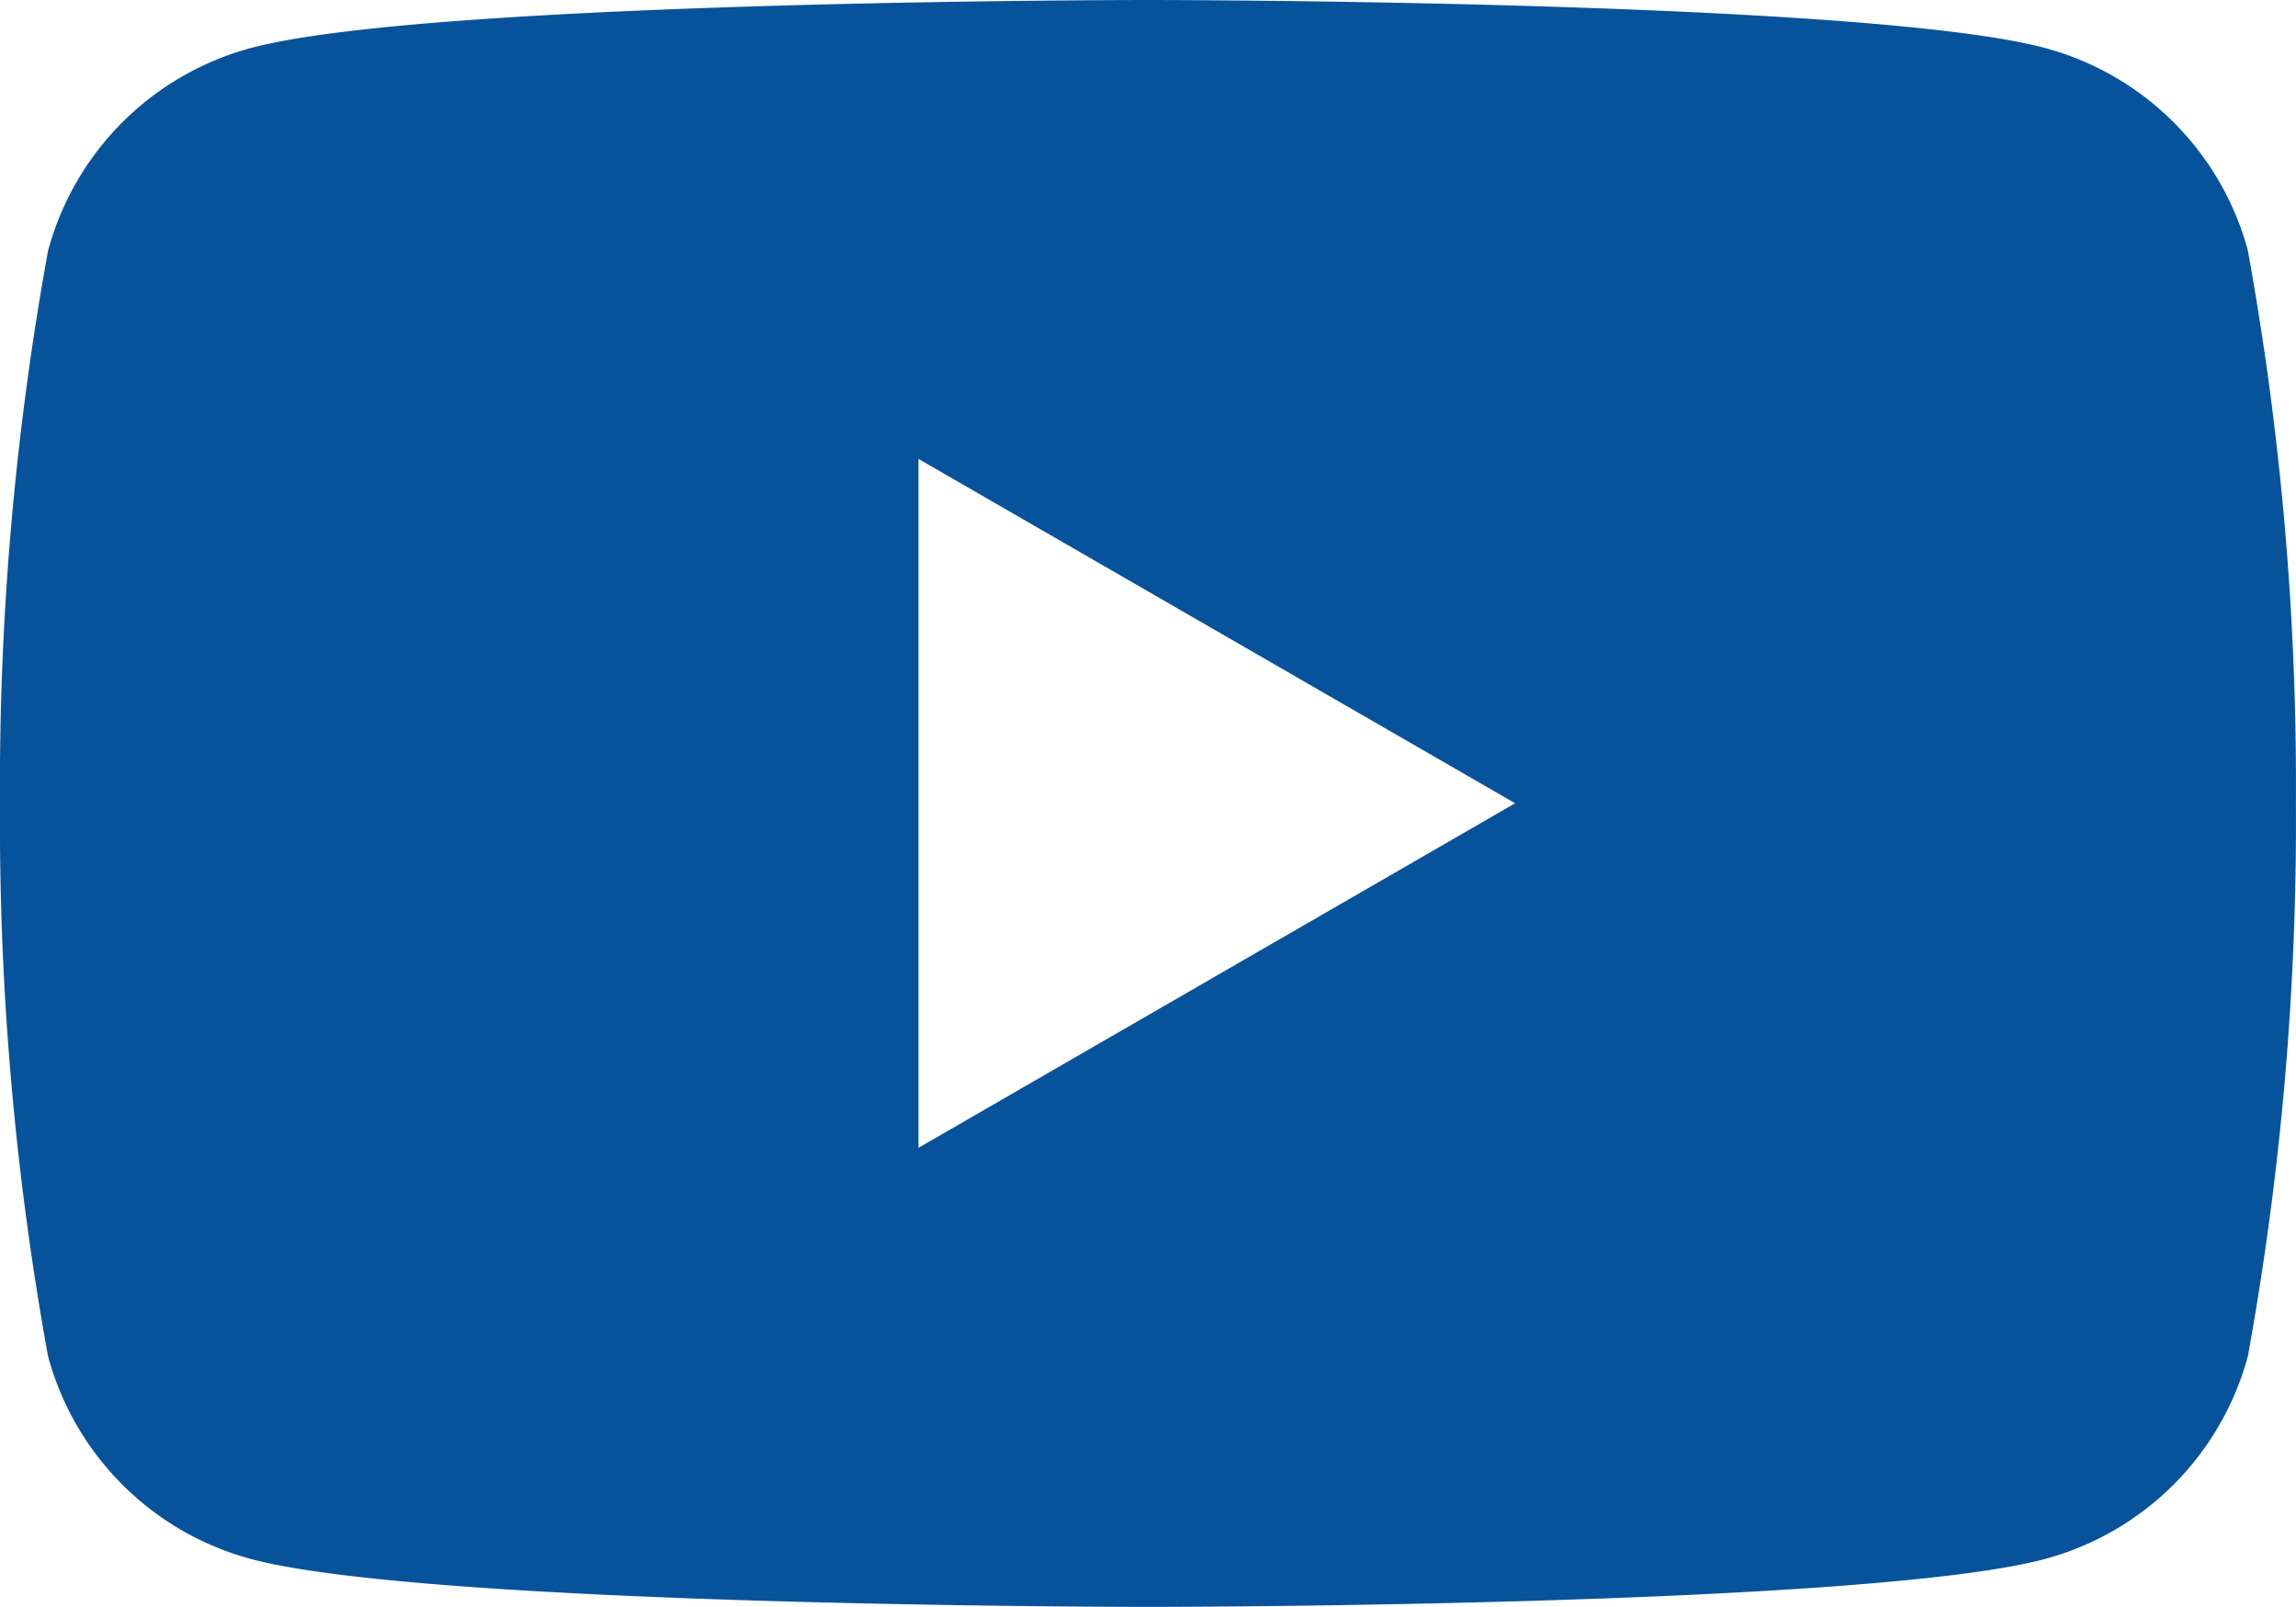
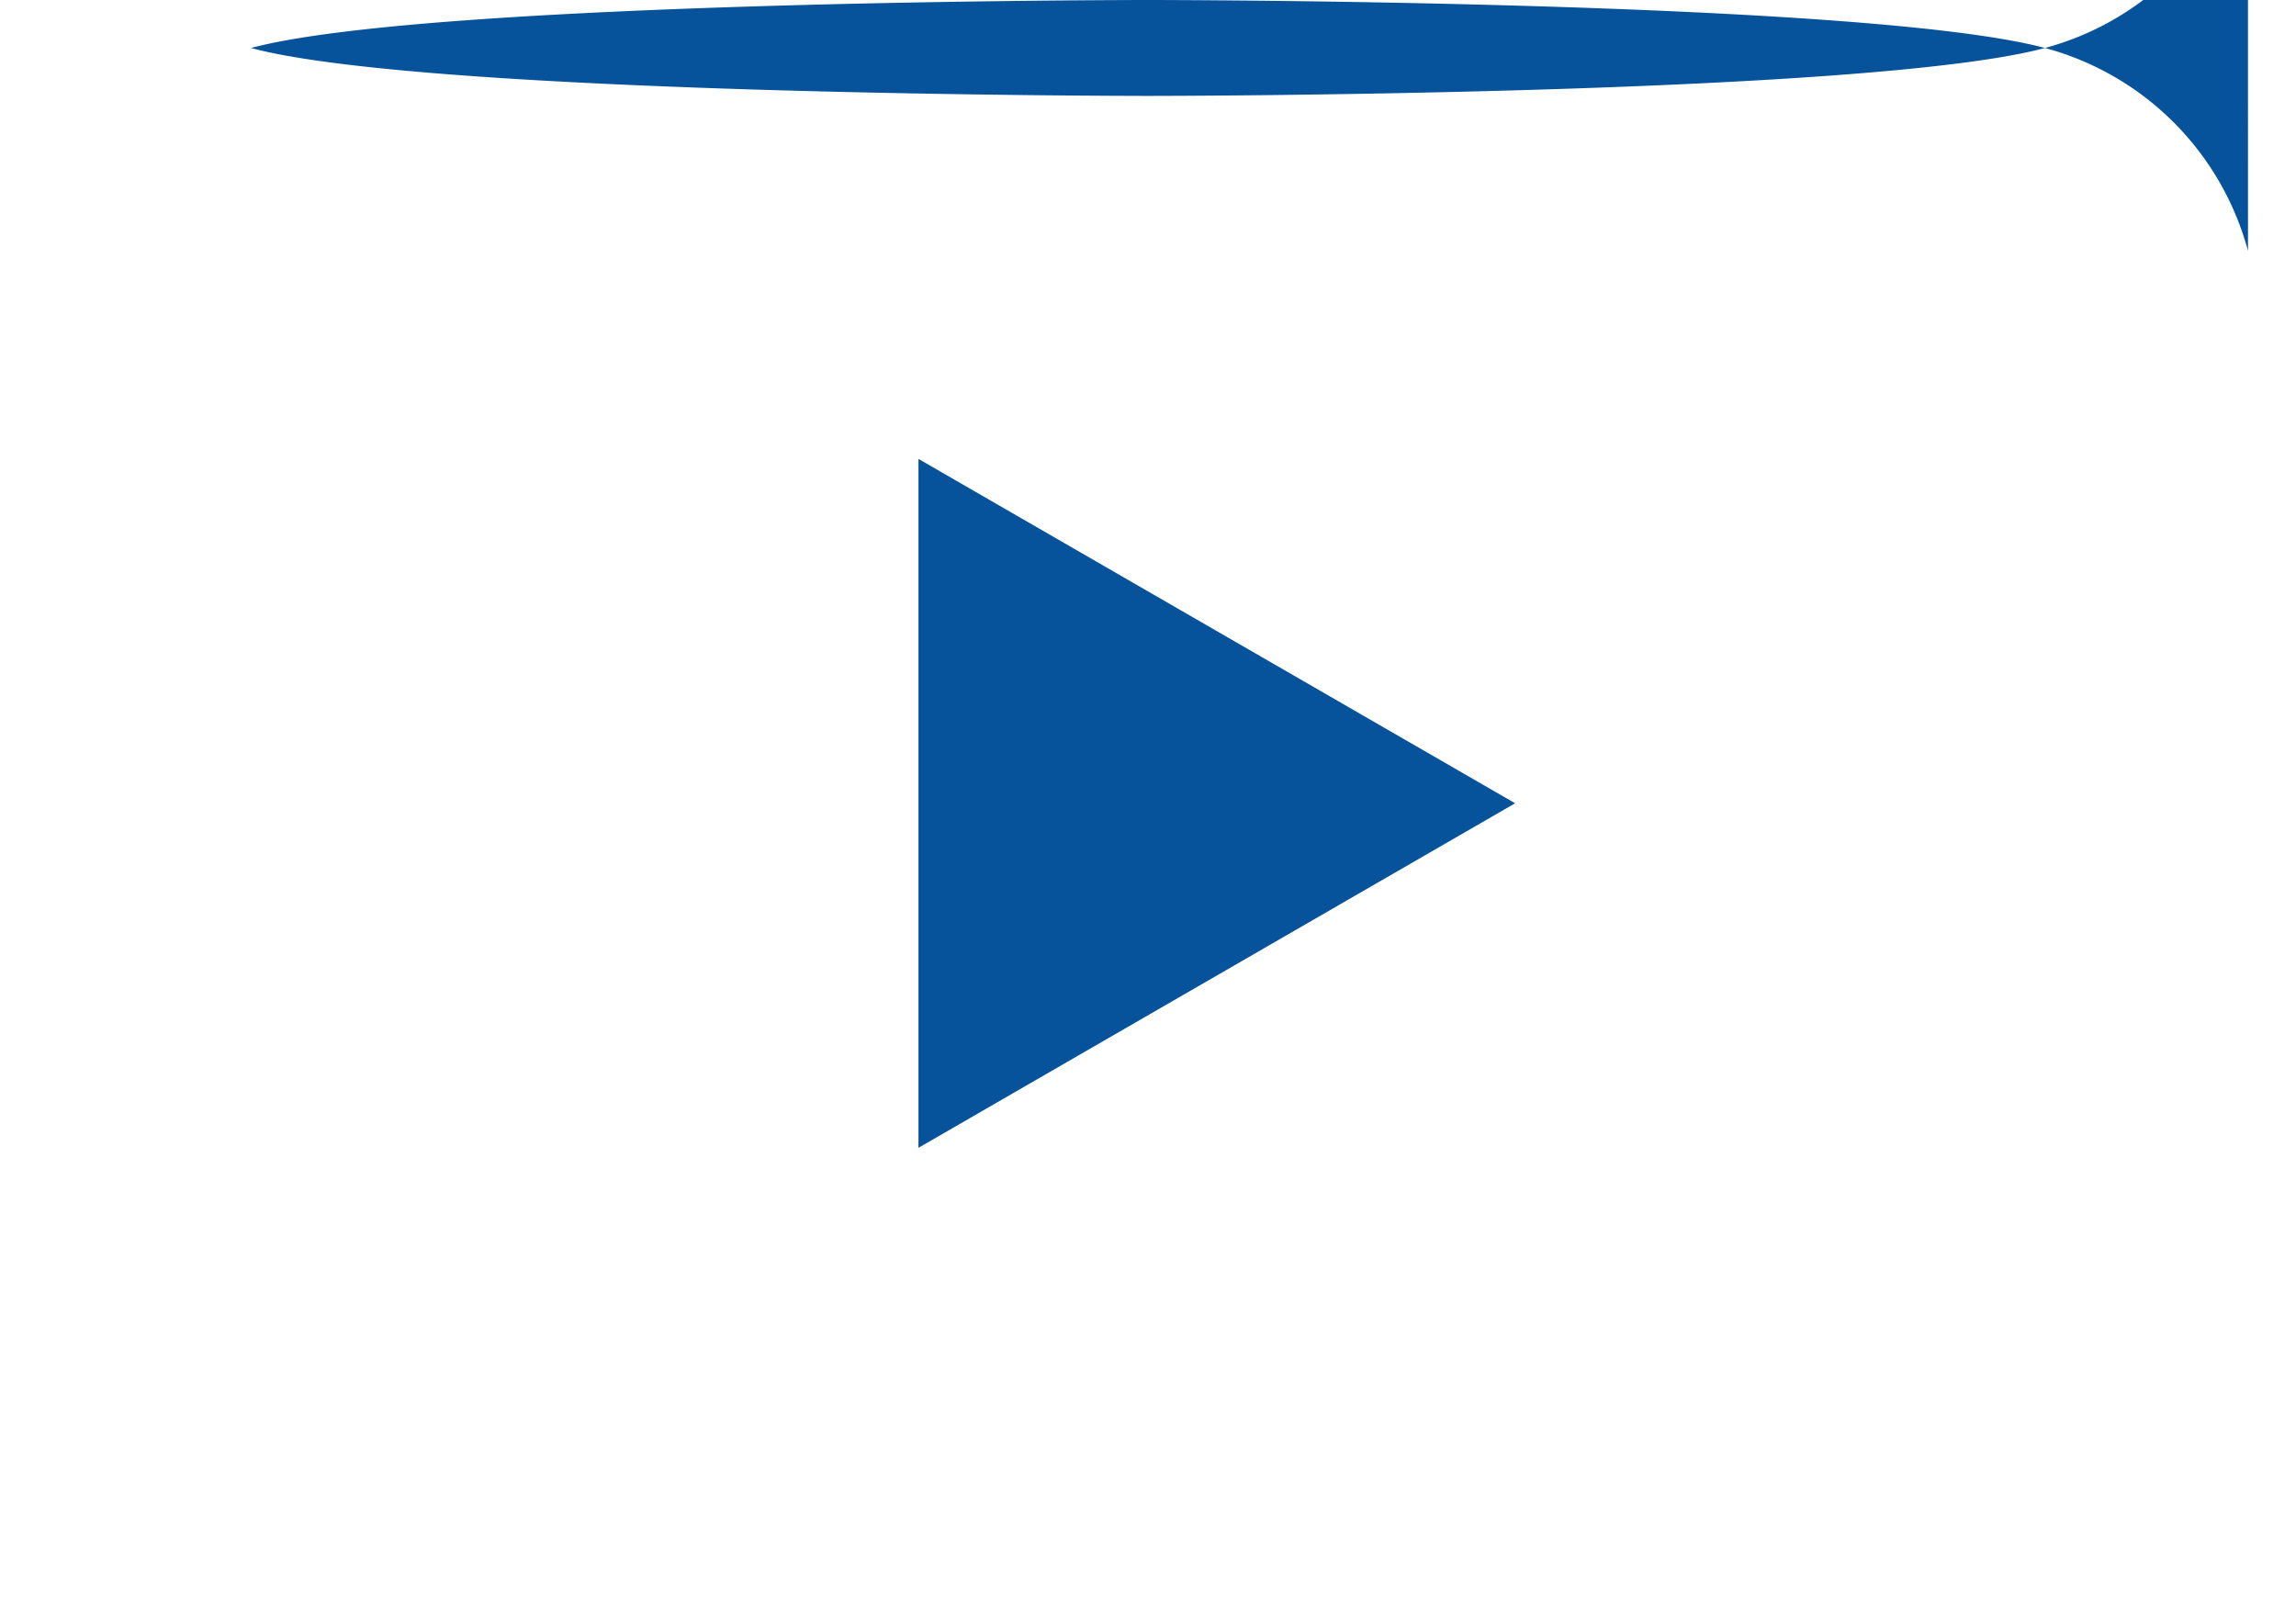
<svg xmlns="http://www.w3.org/2000/svg" width="25.013" height="17.509" viewBox="0 0 25.013 17.509">
  <g id="Group_152819" data-name="Group 152819" transform="translate(2610.495 3132.99)">
-     <path id="Path_584" data-name="Path 584" d="M263.784,13.734a3.132,3.132,0,0,0-2.211-2.211C259.622,11,251.8,11,251.8,11s-7.822,0-9.772.523a3.132,3.132,0,0,0-2.211,2.211,32.543,32.543,0,0,0-.523,6.02,32.547,32.547,0,0,0,.523,6.021,3.133,3.133,0,0,0,2.211,2.211c1.95.522,9.772.522,9.772.522s7.822,0,9.772-.522a3.133,3.133,0,0,0,2.211-2.211,32.545,32.545,0,0,0,.523-6.021,32.541,32.541,0,0,0-.523-6.02M249.3,23.506V16l6.5,3.752Z" transform="translate(-2849.789 -3143.99)" fill="#07539b" />
+     <path id="Path_584" data-name="Path 584" d="M263.784,13.734a3.132,3.132,0,0,0-2.211-2.211C259.622,11,251.8,11,251.8,11s-7.822,0-9.772.523c1.95.522,9.772.522,9.772.522s7.822,0,9.772-.522a3.133,3.133,0,0,0,2.211-2.211,32.545,32.545,0,0,0,.523-6.021,32.541,32.541,0,0,0-.523-6.02M249.3,23.506V16l6.5,3.752Z" transform="translate(-2849.789 -3143.99)" fill="#07539b" />
  </g>
</svg>